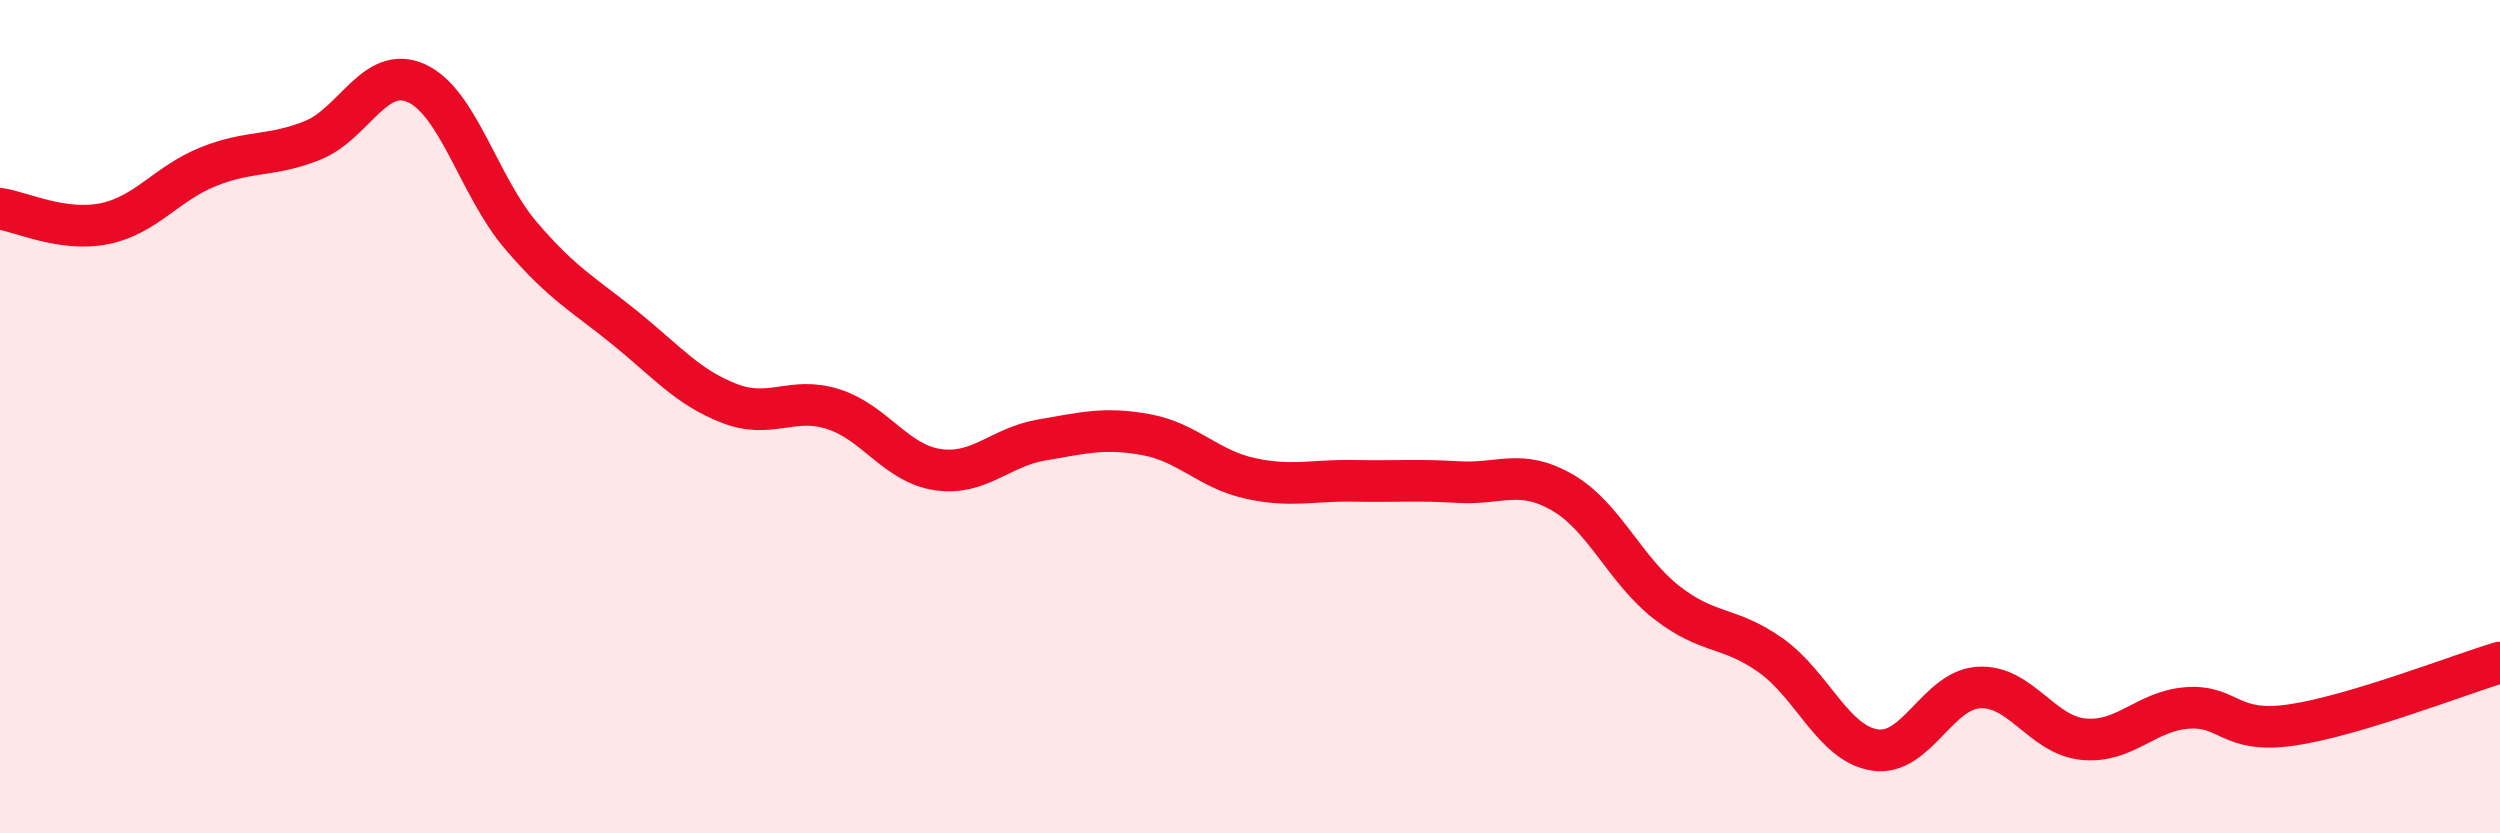
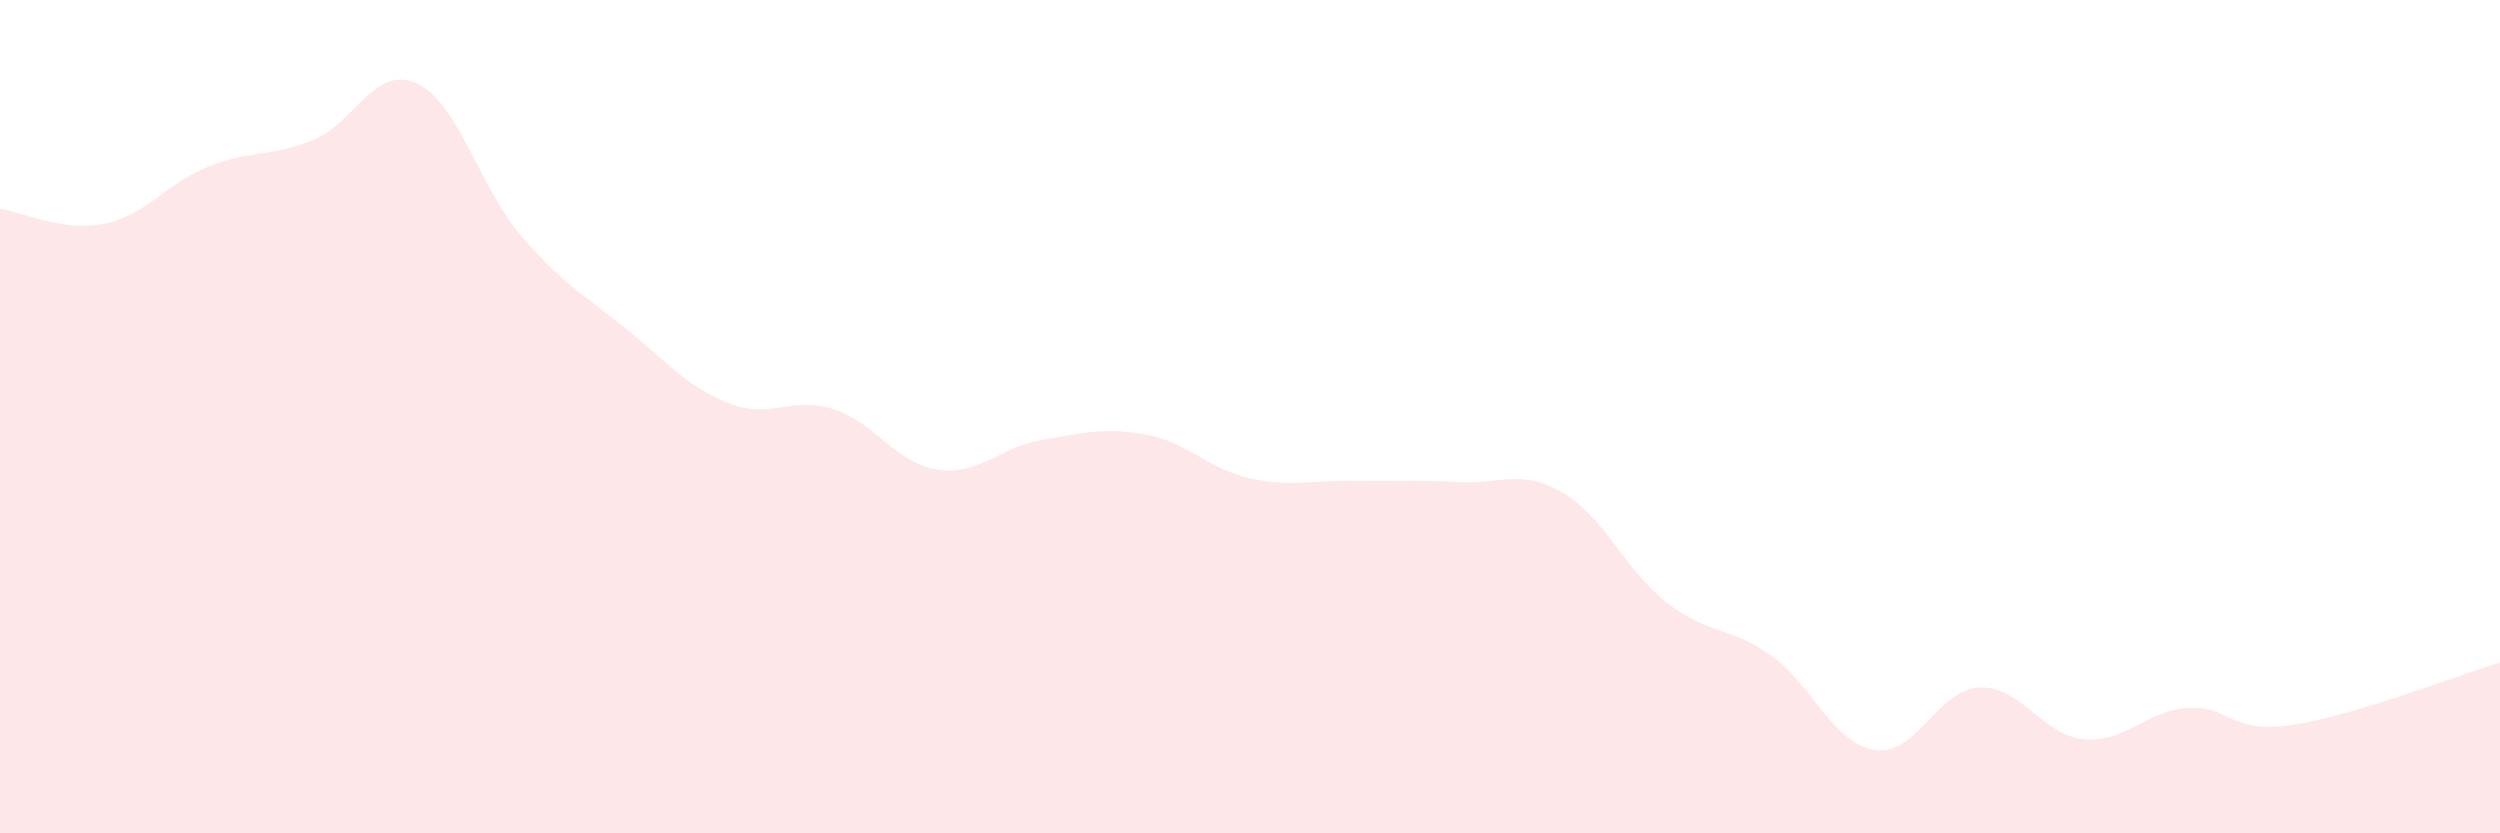
<svg xmlns="http://www.w3.org/2000/svg" width="60" height="20" viewBox="0 0 60 20">
  <path d="M 0,5.01 C 0.5,5.08 1.5,5.57 2.5,5.37 C 3.5,5.17 4,4.4 5,4 C 6,3.6 6.5,3.77 7.5,3.37 C 8.5,2.97 9,1.54 10,2 C 11,2.46 11.5,4.48 12.5,5.65 C 13.5,6.82 14,7.06 15,7.87 C 16,8.68 16.5,9.29 17.5,9.68 C 18.5,10.07 19,9.5 20,9.82 C 21,10.14 21.5,11.12 22.5,11.27 C 23.5,11.42 24,10.73 25,10.56 C 26,10.39 26.5,10.25 27.5,10.43 C 28.5,10.61 29,11.26 30,11.48 C 31,11.7 31.5,11.52 32.5,11.54 C 33.5,11.56 34,11.51 35,11.57 C 36,11.63 36.5,11.24 37.5,11.82 C 38.5,12.4 39,13.68 40,14.46 C 41,15.24 41.5,15.02 42.5,15.73 C 43.5,16.44 44,17.85 45,18 C 46,18.15 46.5,16.55 47.5,16.5 C 48.5,16.45 49,17.64 50,17.74 C 51,17.84 51.5,17.06 52.5,16.99 C 53.5,16.92 53.5,17.62 55,17.4 C 56.5,17.18 59,16.2 60,15.9L60 20L0 20Z" fill="#EB0A25" opacity="0.1" stroke-linecap="round" stroke-linejoin="round" />
-   <path d="M 0,5.01 C 0.5,5.08 1.5,5.57 2.5,5.37 C 3.5,5.17 4,4.4 5,4 C 6,3.6 6.5,3.77 7.5,3.37 C 8.5,2.97 9,1.54 10,2 C 11,2.46 11.5,4.48 12.5,5.65 C 13.5,6.82 14,7.06 15,7.87 C 16,8.68 16.5,9.29 17.5,9.68 C 18.5,10.07 19,9.5 20,9.82 C 21,10.14 21.5,11.12 22.5,11.27 C 23.5,11.42 24,10.73 25,10.56 C 26,10.39 26.5,10.25 27.5,10.43 C 28.5,10.61 29,11.26 30,11.48 C 31,11.7 31.5,11.52 32.5,11.54 C 33.5,11.56 34,11.51 35,11.57 C 36,11.63 36.5,11.24 37.5,11.82 C 38.5,12.4 39,13.68 40,14.46 C 41,15.24 41.5,15.02 42.5,15.73 C 43.5,16.44 44,17.85 45,18 C 46,18.15 46.5,16.55 47.5,16.5 C 48.5,16.45 49,17.64 50,17.74 C 51,17.84 51.5,17.06 52.5,16.99 C 53.5,16.92 53.5,17.62 55,17.4 C 56.5,17.18 59,16.2 60,15.9" stroke="#EB0A25" stroke-width="1" fill="none" stroke-linecap="round" stroke-linejoin="round" />
</svg>